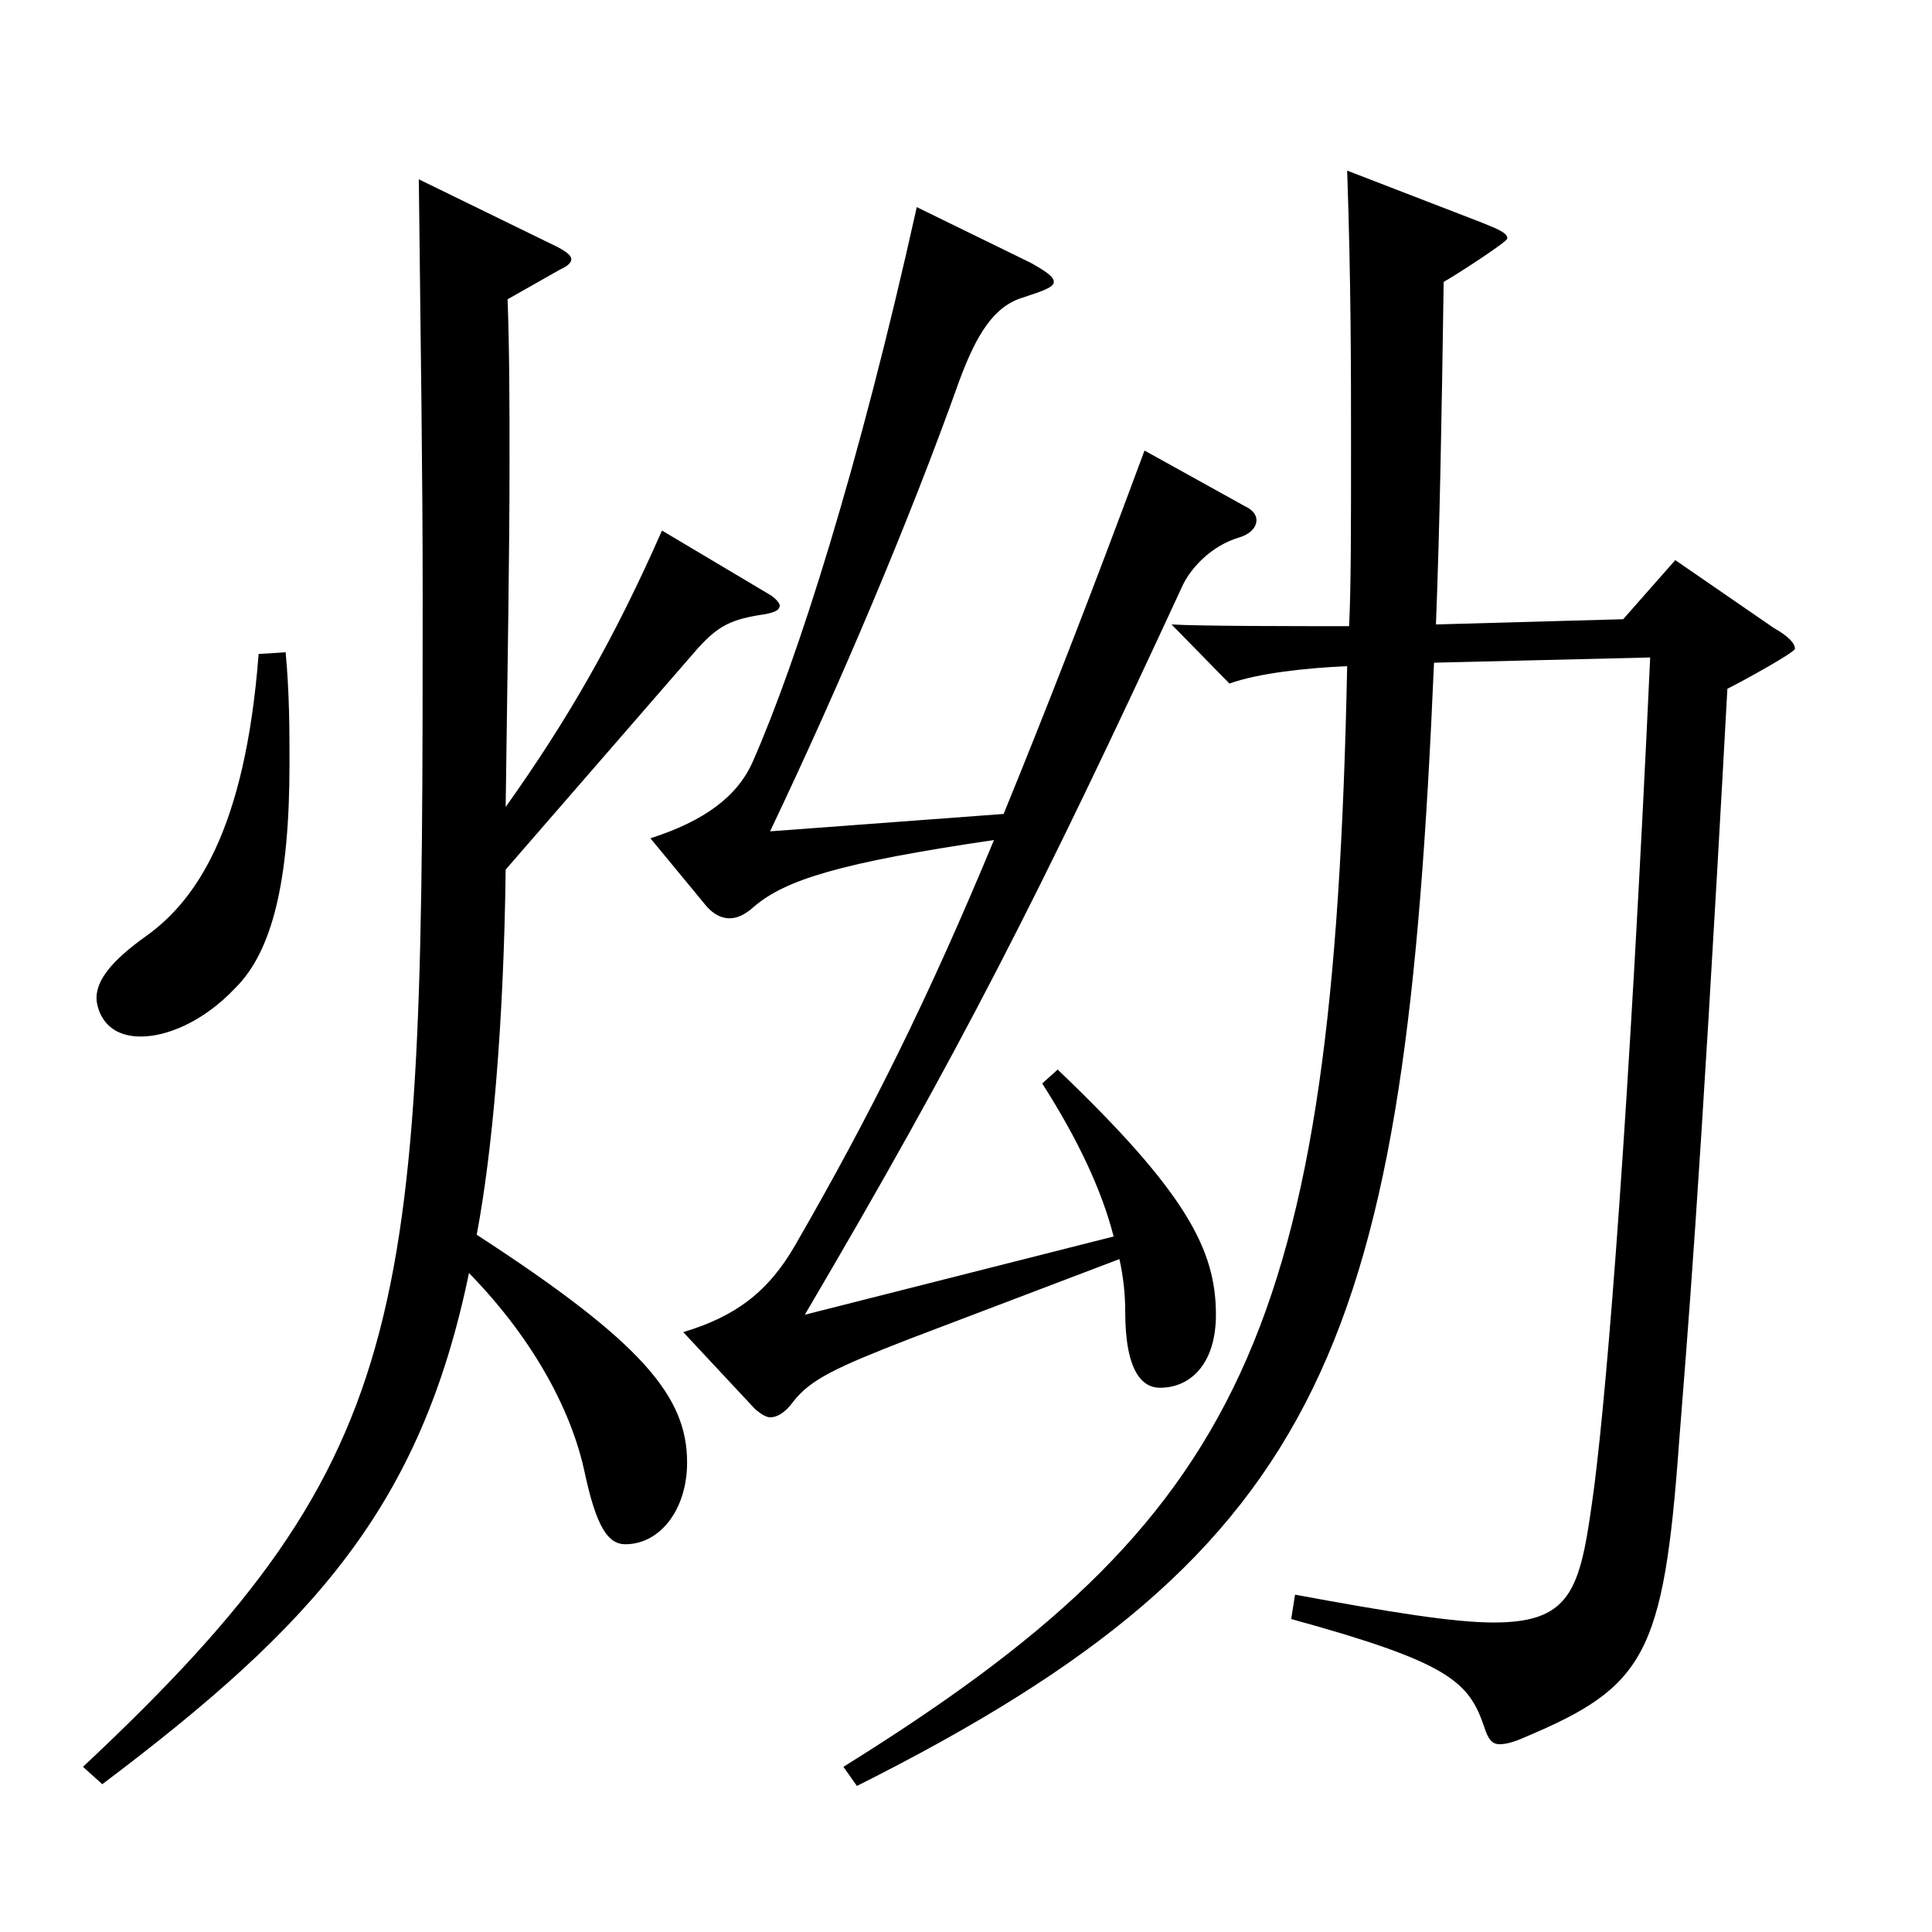
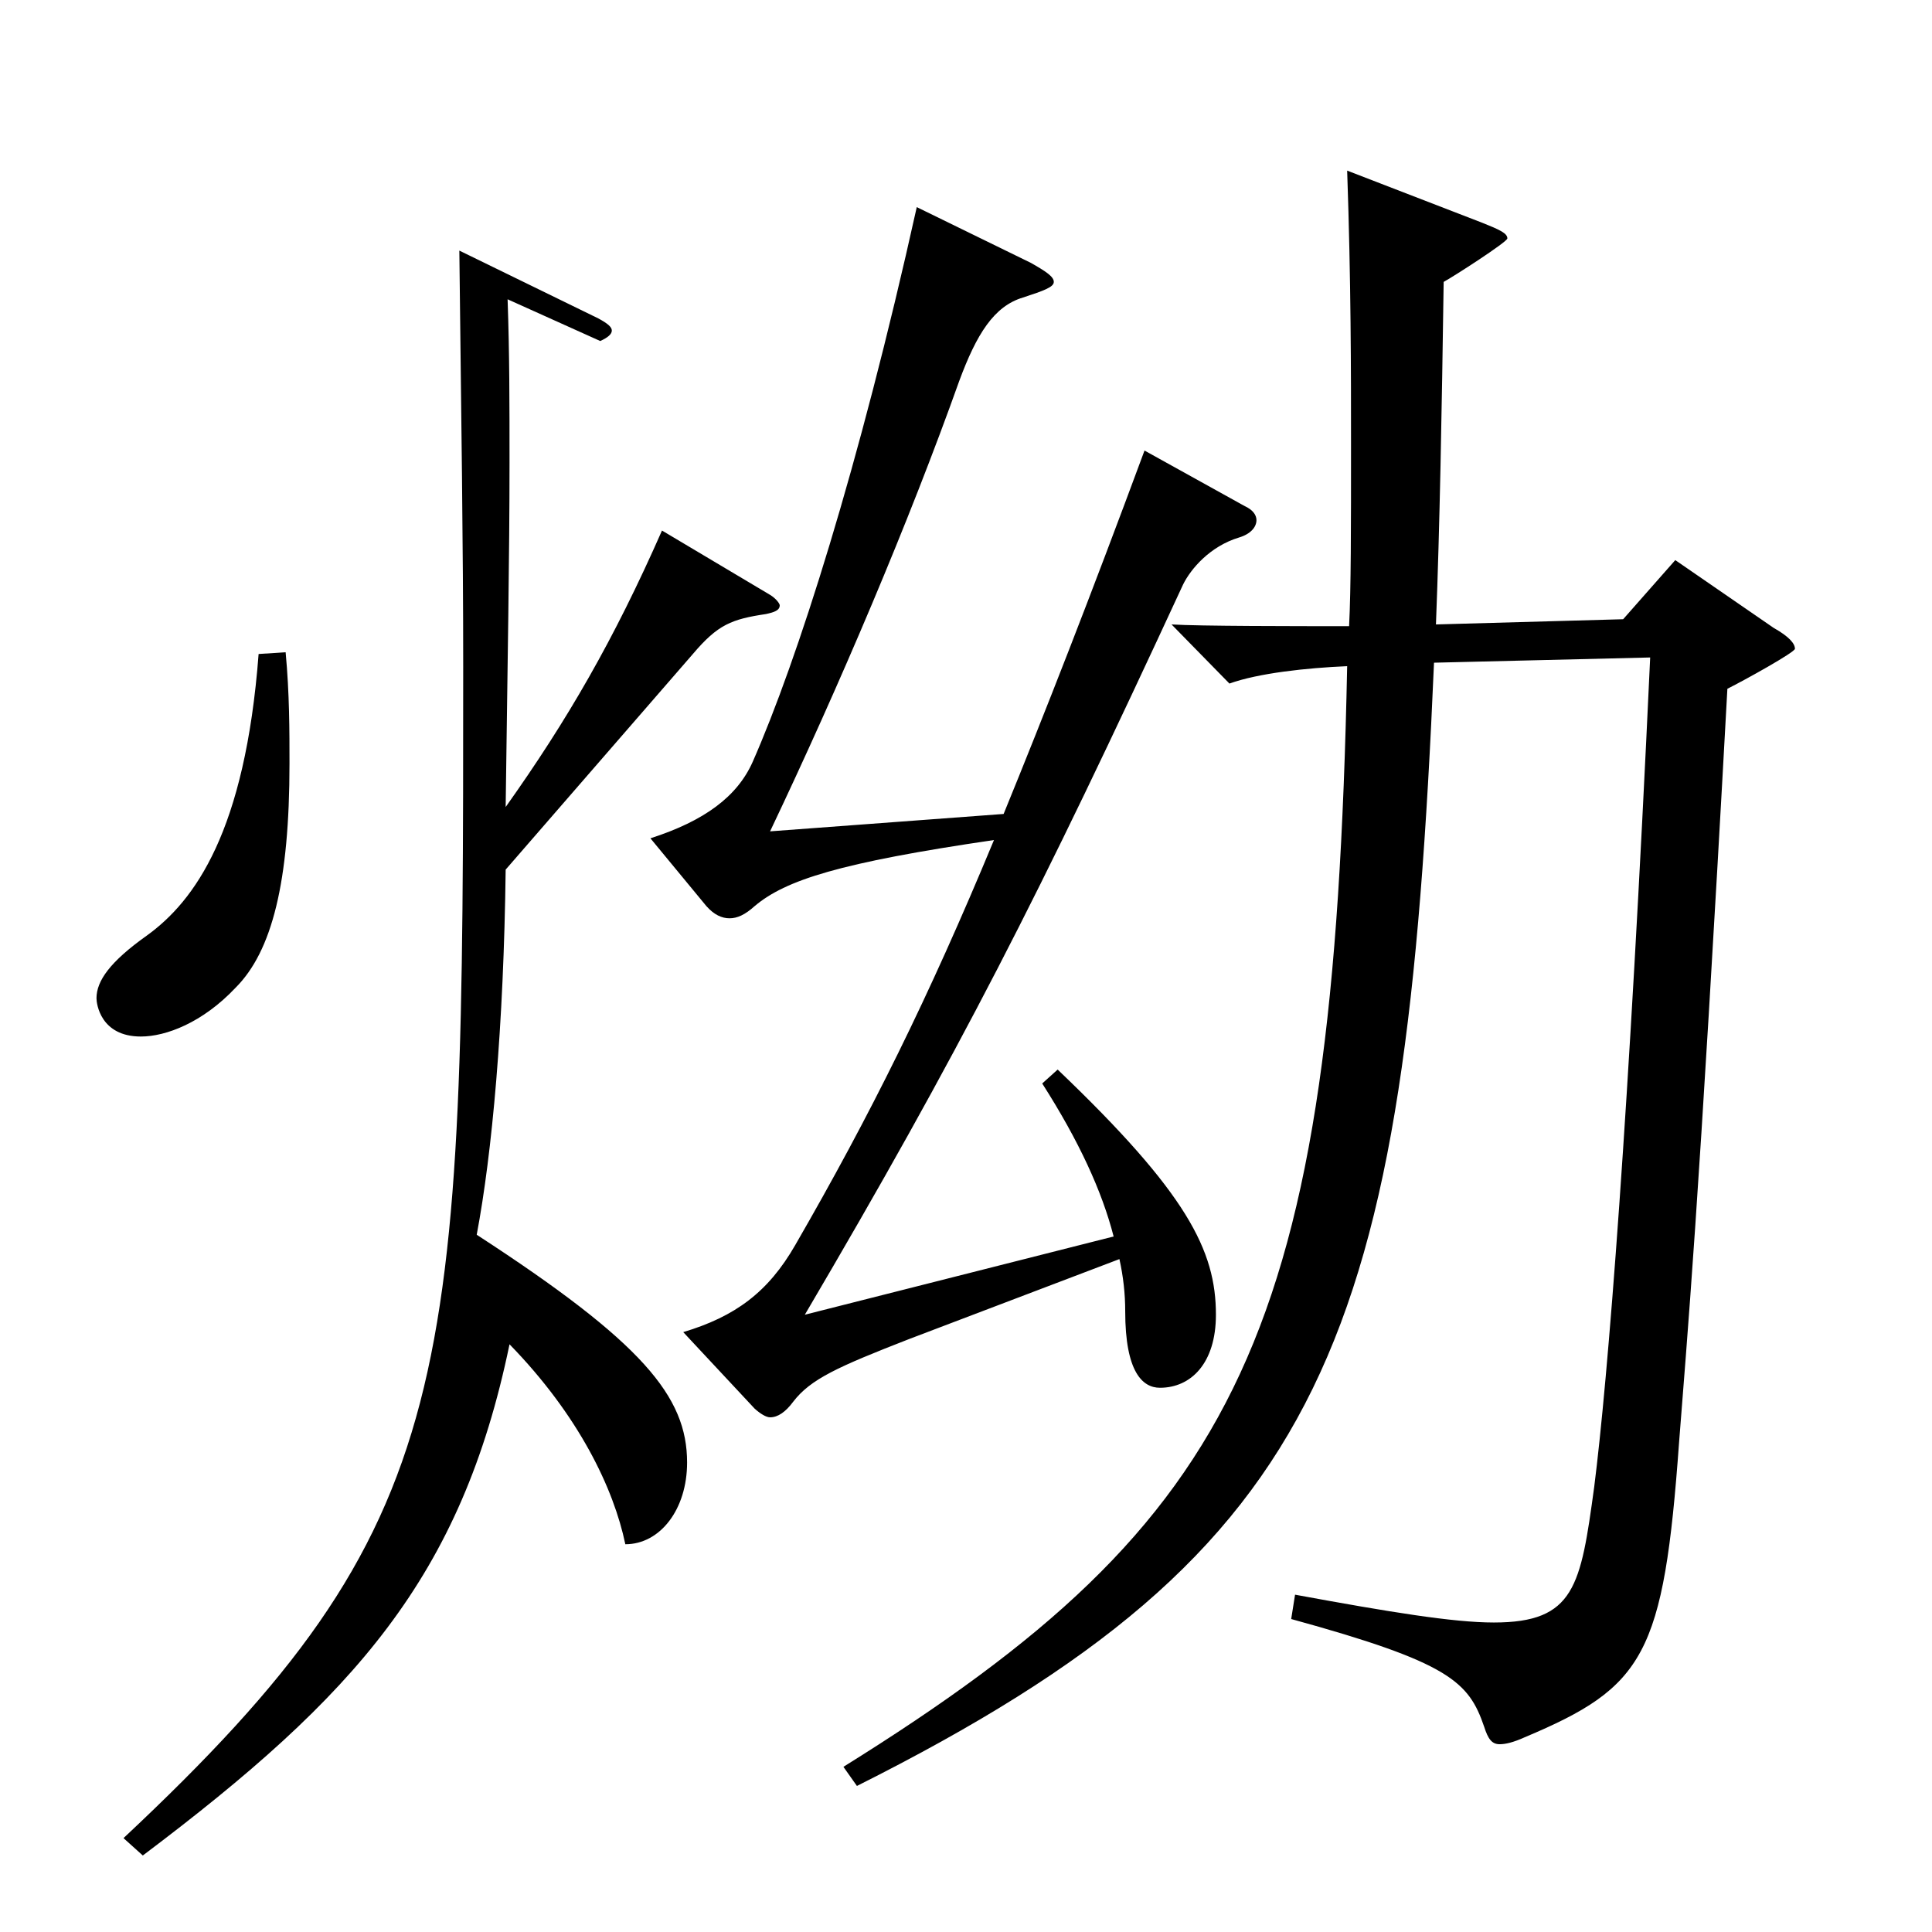
<svg xmlns="http://www.w3.org/2000/svg" version="1.1" id="图层_1" x="0px" y="0px" width="1000px" height="1000px" viewBox="0 0 1000 1000" enable-background="new 0 0 1000 1000" xml:space="preserve">
-   <path d="M262.729,154.908c0.999,27.9,0.999,54.9,0.999,84.6c0,47.7-0.999,103.5-1.998,178.199c31.968-45,55.943-86.399,80.918-143.1  l55.943,33.3c2.997,1.8,4.995,4.5,4.995,5.4c0,2.7-2.997,3.6-6.993,4.5c-17.981,2.7-24.975,5.399-37.961,20.7l-96.902,111.599  c-0.999,81-6.993,146.699-14.985,188.999c85.913,55.8,108.891,83.699,108.891,117.899c0,24.3-13.986,42.3-31.968,42.3  c-8.991,0-14.985-9-20.979-36.9c-5.993-28.8-23.976-66.6-59.939-103.499c-24.975,120.599-79.919,181.799-189.809,264.598  l-9.99-8.999c174.824-163.8,175.823-234.898,175.823-606.597c0-62.1-0.999-127.799-1.998-215.099l71.928,35.101  c4.995,2.699,6.993,4.5,6.993,6.3s-1.998,3.6-5.994,5.399L262.729,154.908z M147.844,337.607c1.998,21.6,1.998,40.5,1.998,57.6  c0,61.199-8.991,97.199-27.972,116.1c-16.982,17.999-35.964,25.199-48.951,25.199c-20.979,0-22.977-17.1-22.977-19.8  c0-9,6.993-18.899,25.974-32.399c24.976-18,50.949-54,57.942-145.799L147.844,337.607z M576.412,640.005  c-5.994-23.399-17.982-49.499-36.963-79.199l7.992-7.2c66.933,63.9,81.917,93.6,81.917,126.899c0,25.2-12.986,37.8-28.971,37.8  c-8.991,0-17.981-8.1-17.981-39.6c0-9-0.999-18-2.997-27l-108.891,41.399c-36.963,14.4-50.948,20.7-59.939,32.4  c-3.996,5.399-7.992,8.1-11.988,8.1c-1.998,0-4.995-1.8-7.991-4.5l-36.963-39.6c26.973-8.1,43.955-20.7,57.941-45  c38.961-67.499,68.931-127.799,102.896-209.698c-79.92,11.7-107.892,20.7-123.875,34.2c-4.995,4.5-8.991,6.3-12.987,6.3  s-7.992-1.8-11.988-6.3l-28.971-35.101c27.972-8.999,44.955-21.6,52.947-39.6c22.977-52.199,54.944-152.099,84.914-287.098  l58.94,28.8c7.992,4.5,11.988,7.2,11.988,9.899c0,2.7-4.995,4.5-15.984,8.101c-14.984,4.5-23.976,18.899-32.967,43.199  c-25.974,72.899-61.938,157.499-97.901,233.099l120.879-9c20.979-51.3,44.954-112.499,72.926-188.099l51.948,28.8  c3.995,1.8,5.993,4.5,5.993,7.2c0,3.6-2.996,7.2-8.99,9c-14.985,4.5-24.975,16.199-28.971,24.3  c-74.925,161.999-115.884,242.098-195.803,377.997L576.412,640.005z M767.22,115.309c8.99,3.601,12.986,5.4,12.986,8.101  c0,1.8-27.972,19.8-32.967,22.499c-0.999,68.4-1.998,126-3.996,177.299l96.902-2.699l26.974-30.6l50.948,35.1  c7.992,4.5,10.989,8.1,10.989,10.8c0,1.8-25.974,16.199-34.965,20.699c-14.985,273.599-20.979,337.498-24.975,389.698  c-7.992,110.699-17.982,126.898-79.92,152.998c-5.994,2.7-9.99,3.601-12.987,3.601c-3.995,0-5.993-2.7-7.991-9  c-7.992-23.4-17.982-33.3-99.899-55.8l1.998-12.6c48.95,9,81.917,14.399,102.896,14.399c41.957,0,44.954-18.899,51.947-70.199  c6.993-54.899,17.981-191.699,28.971-429.297l-111.887,2.7c-14.985,350.097-52.947,458.097-298.699,581.396l-6.993-9.899  C643.345,785.805,690.297,690.405,697.29,344.808c-20.979,0.899-45.954,3.6-60.938,9l-29.97-30.601  c13.985,0.9,64.935,0.9,91.907,0.9c0.999-19.8,0.999-50.399,0.999-94.499c0-36.9,0-83.7-1.998-141.3L767.22,115.309z" />
+   <path d="M262.729,154.908c0.999,27.9,0.999,54.9,0.999,84.6c0,47.7-0.999,103.5-1.998,178.199c31.968-45,55.943-86.399,80.918-143.1  l55.943,33.3c2.997,1.8,4.995,4.5,4.995,5.4c0,2.7-2.997,3.6-6.993,4.5c-17.981,2.7-24.975,5.399-37.961,20.7l-96.902,111.599  c-0.999,81-6.993,146.699-14.985,188.999c85.913,55.8,108.891,83.699,108.891,117.899c0,24.3-13.986,42.3-31.968,42.3  c-5.993-28.8-23.976-66.6-59.939-103.499c-24.975,120.599-79.919,181.799-189.809,264.598  l-9.99-8.999c174.824-163.8,175.823-234.898,175.823-606.597c0-62.1-0.999-127.799-1.998-215.099l71.928,35.101  c4.995,2.699,6.993,4.5,6.993,6.3s-1.998,3.6-5.994,5.399L262.729,154.908z M147.844,337.607c1.998,21.6,1.998,40.5,1.998,57.6  c0,61.199-8.991,97.199-27.972,116.1c-16.982,17.999-35.964,25.199-48.951,25.199c-20.979,0-22.977-17.1-22.977-19.8  c0-9,6.993-18.899,25.974-32.399c24.976-18,50.949-54,57.942-145.799L147.844,337.607z M576.412,640.005  c-5.994-23.399-17.982-49.499-36.963-79.199l7.992-7.2c66.933,63.9,81.917,93.6,81.917,126.899c0,25.2-12.986,37.8-28.971,37.8  c-8.991,0-17.981-8.1-17.981-39.6c0-9-0.999-18-2.997-27l-108.891,41.399c-36.963,14.4-50.948,20.7-59.939,32.4  c-3.996,5.399-7.992,8.1-11.988,8.1c-1.998,0-4.995-1.8-7.991-4.5l-36.963-39.6c26.973-8.1,43.955-20.7,57.941-45  c38.961-67.499,68.931-127.799,102.896-209.698c-79.92,11.7-107.892,20.7-123.875,34.2c-4.995,4.5-8.991,6.3-12.987,6.3  s-7.992-1.8-11.988-6.3l-28.971-35.101c27.972-8.999,44.955-21.6,52.947-39.6c22.977-52.199,54.944-152.099,84.914-287.098  l58.94,28.8c7.992,4.5,11.988,7.2,11.988,9.899c0,2.7-4.995,4.5-15.984,8.101c-14.984,4.5-23.976,18.899-32.967,43.199  c-25.974,72.899-61.938,157.499-97.901,233.099l120.879-9c20.979-51.3,44.954-112.499,72.926-188.099l51.948,28.8  c3.995,1.8,5.993,4.5,5.993,7.2c0,3.6-2.996,7.2-8.99,9c-14.985,4.5-24.975,16.199-28.971,24.3  c-74.925,161.999-115.884,242.098-195.803,377.997L576.412,640.005z M767.22,115.309c8.99,3.601,12.986,5.4,12.986,8.101  c0,1.8-27.972,19.8-32.967,22.499c-0.999,68.4-1.998,126-3.996,177.299l96.902-2.699l26.974-30.6l50.948,35.1  c7.992,4.5,10.989,8.1,10.989,10.8c0,1.8-25.974,16.199-34.965,20.699c-14.985,273.599-20.979,337.498-24.975,389.698  c-7.992,110.699-17.982,126.898-79.92,152.998c-5.994,2.7-9.99,3.601-12.987,3.601c-3.995,0-5.993-2.7-7.991-9  c-7.992-23.4-17.982-33.3-99.899-55.8l1.998-12.6c48.95,9,81.917,14.399,102.896,14.399c41.957,0,44.954-18.899,51.947-70.199  c6.993-54.899,17.981-191.699,28.971-429.297l-111.887,2.7c-14.985,350.097-52.947,458.097-298.699,581.396l-6.993-9.899  C643.345,785.805,690.297,690.405,697.29,344.808c-20.979,0.899-45.954,3.6-60.938,9l-29.97-30.601  c13.985,0.9,64.935,0.9,91.907,0.9c0.999-19.8,0.999-50.399,0.999-94.499c0-36.9,0-83.7-1.998-141.3L767.22,115.309z" />
</svg>